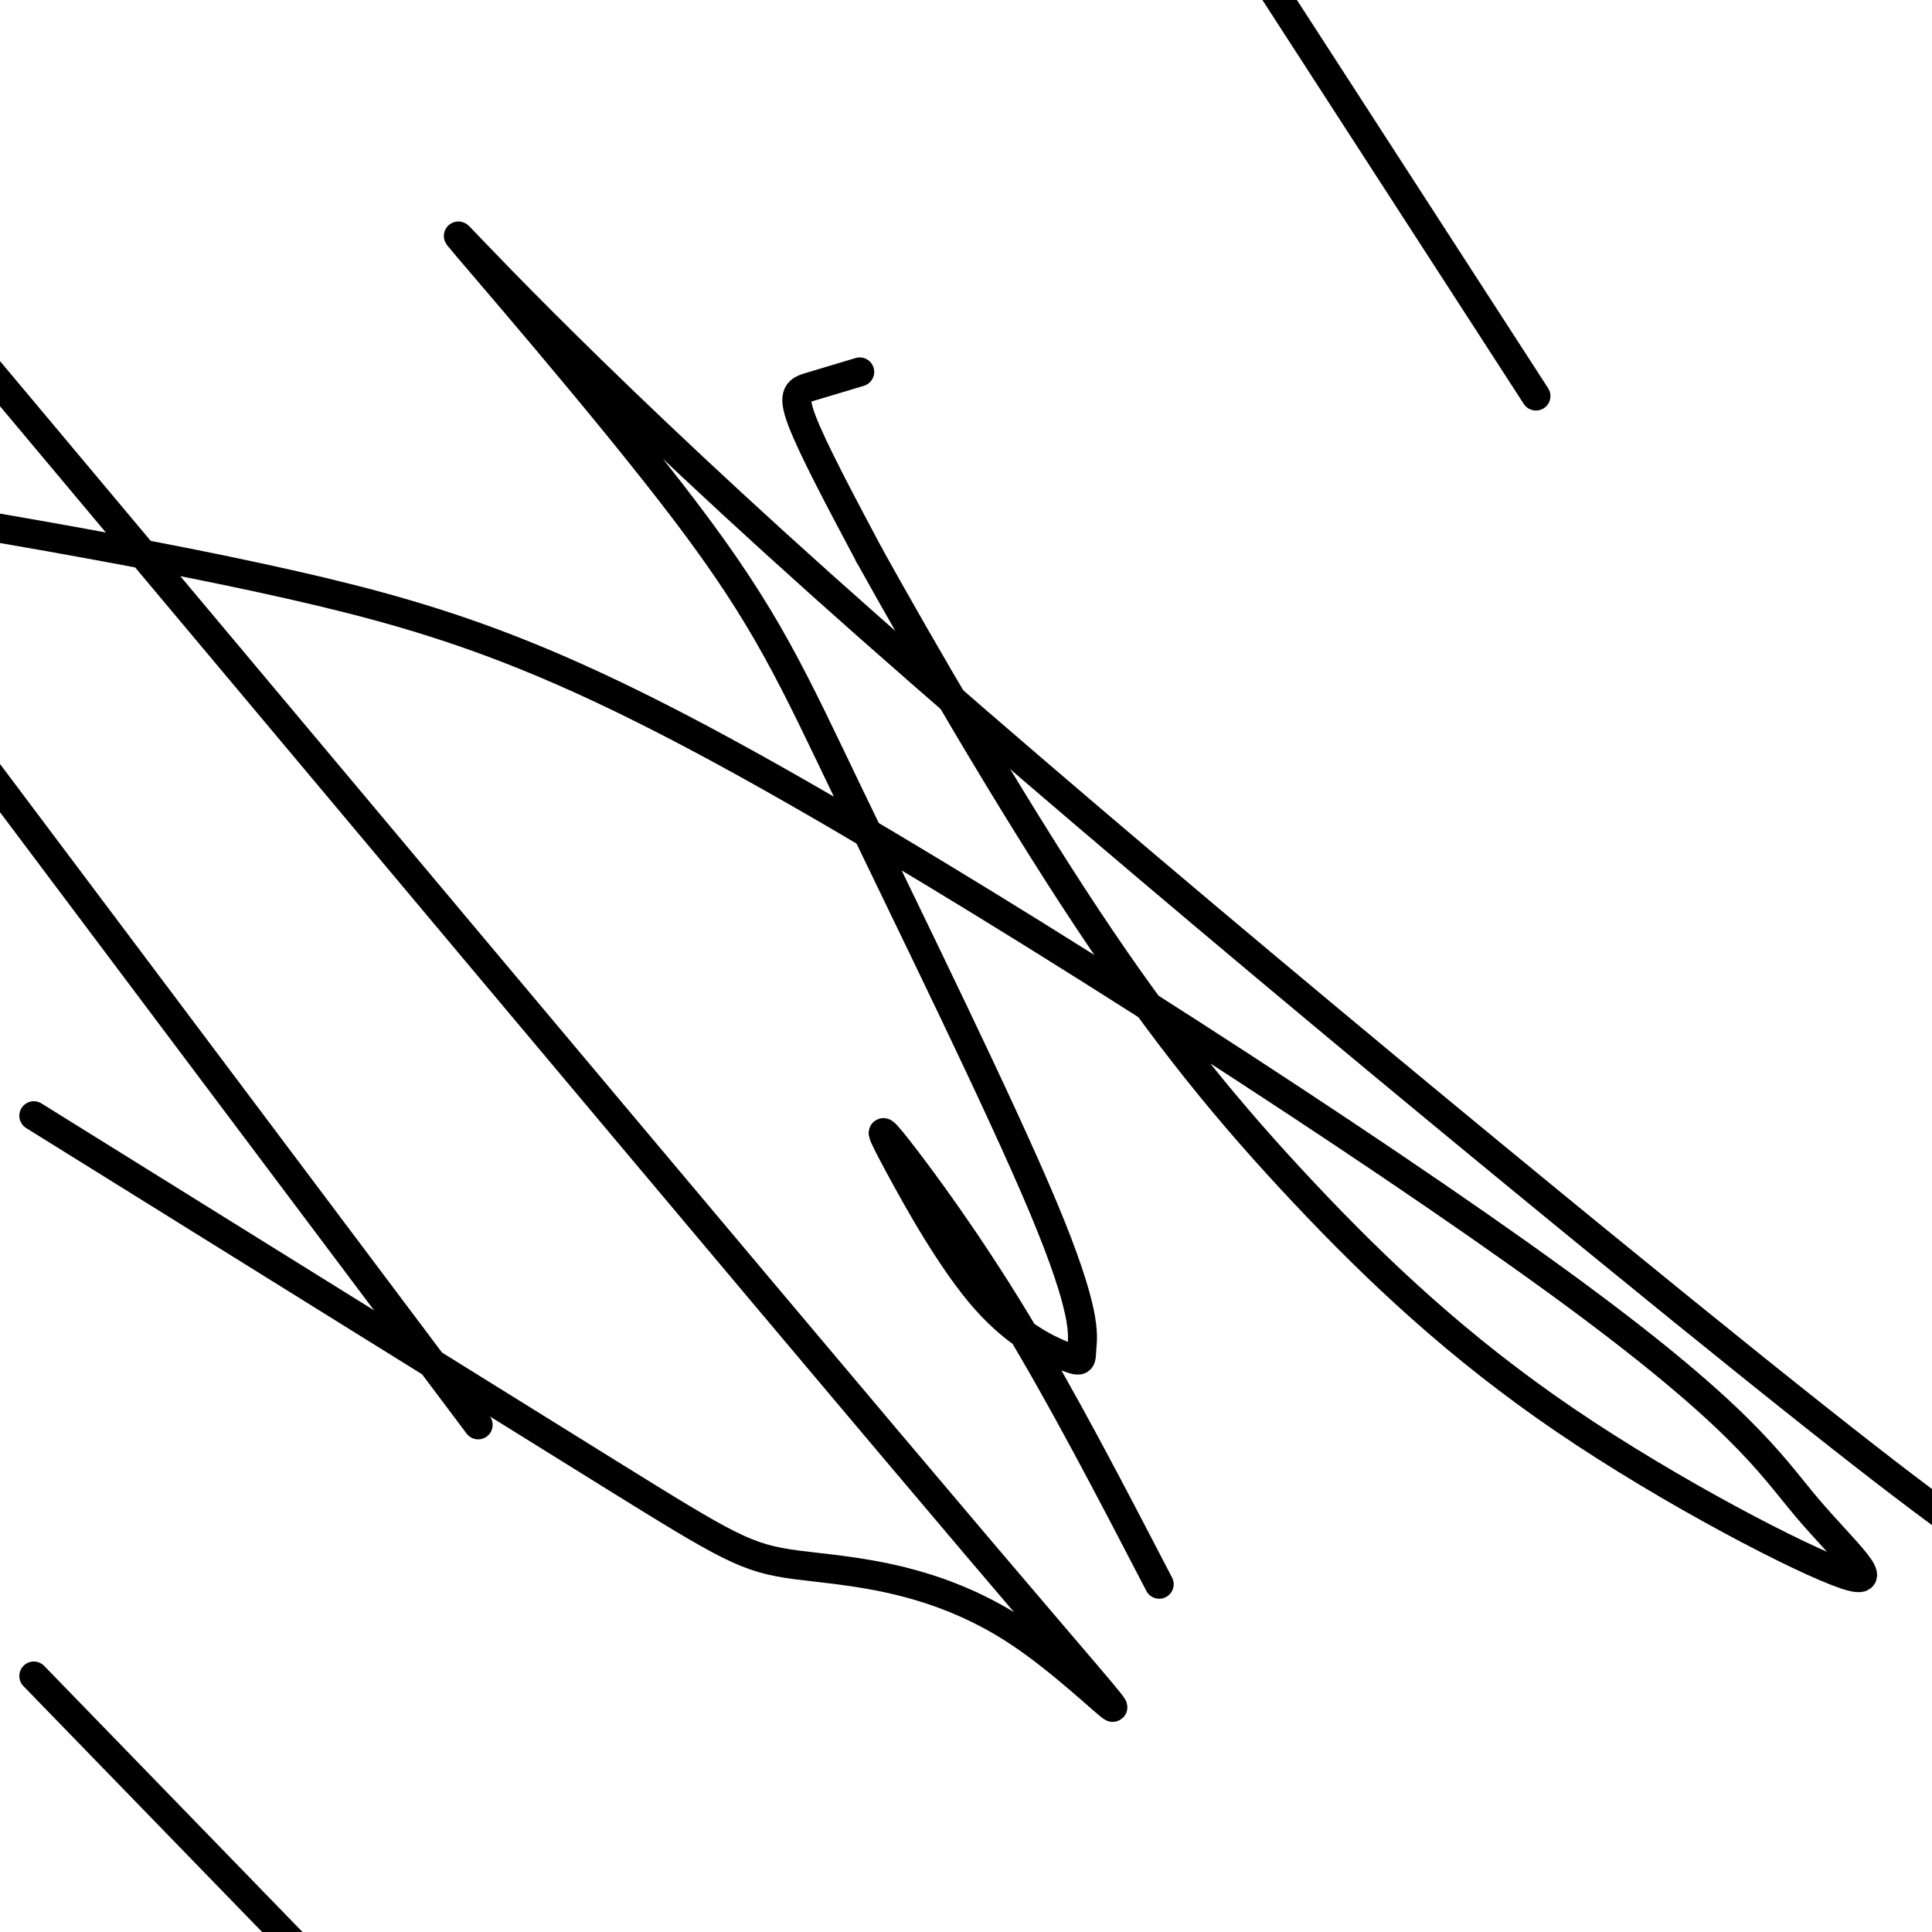
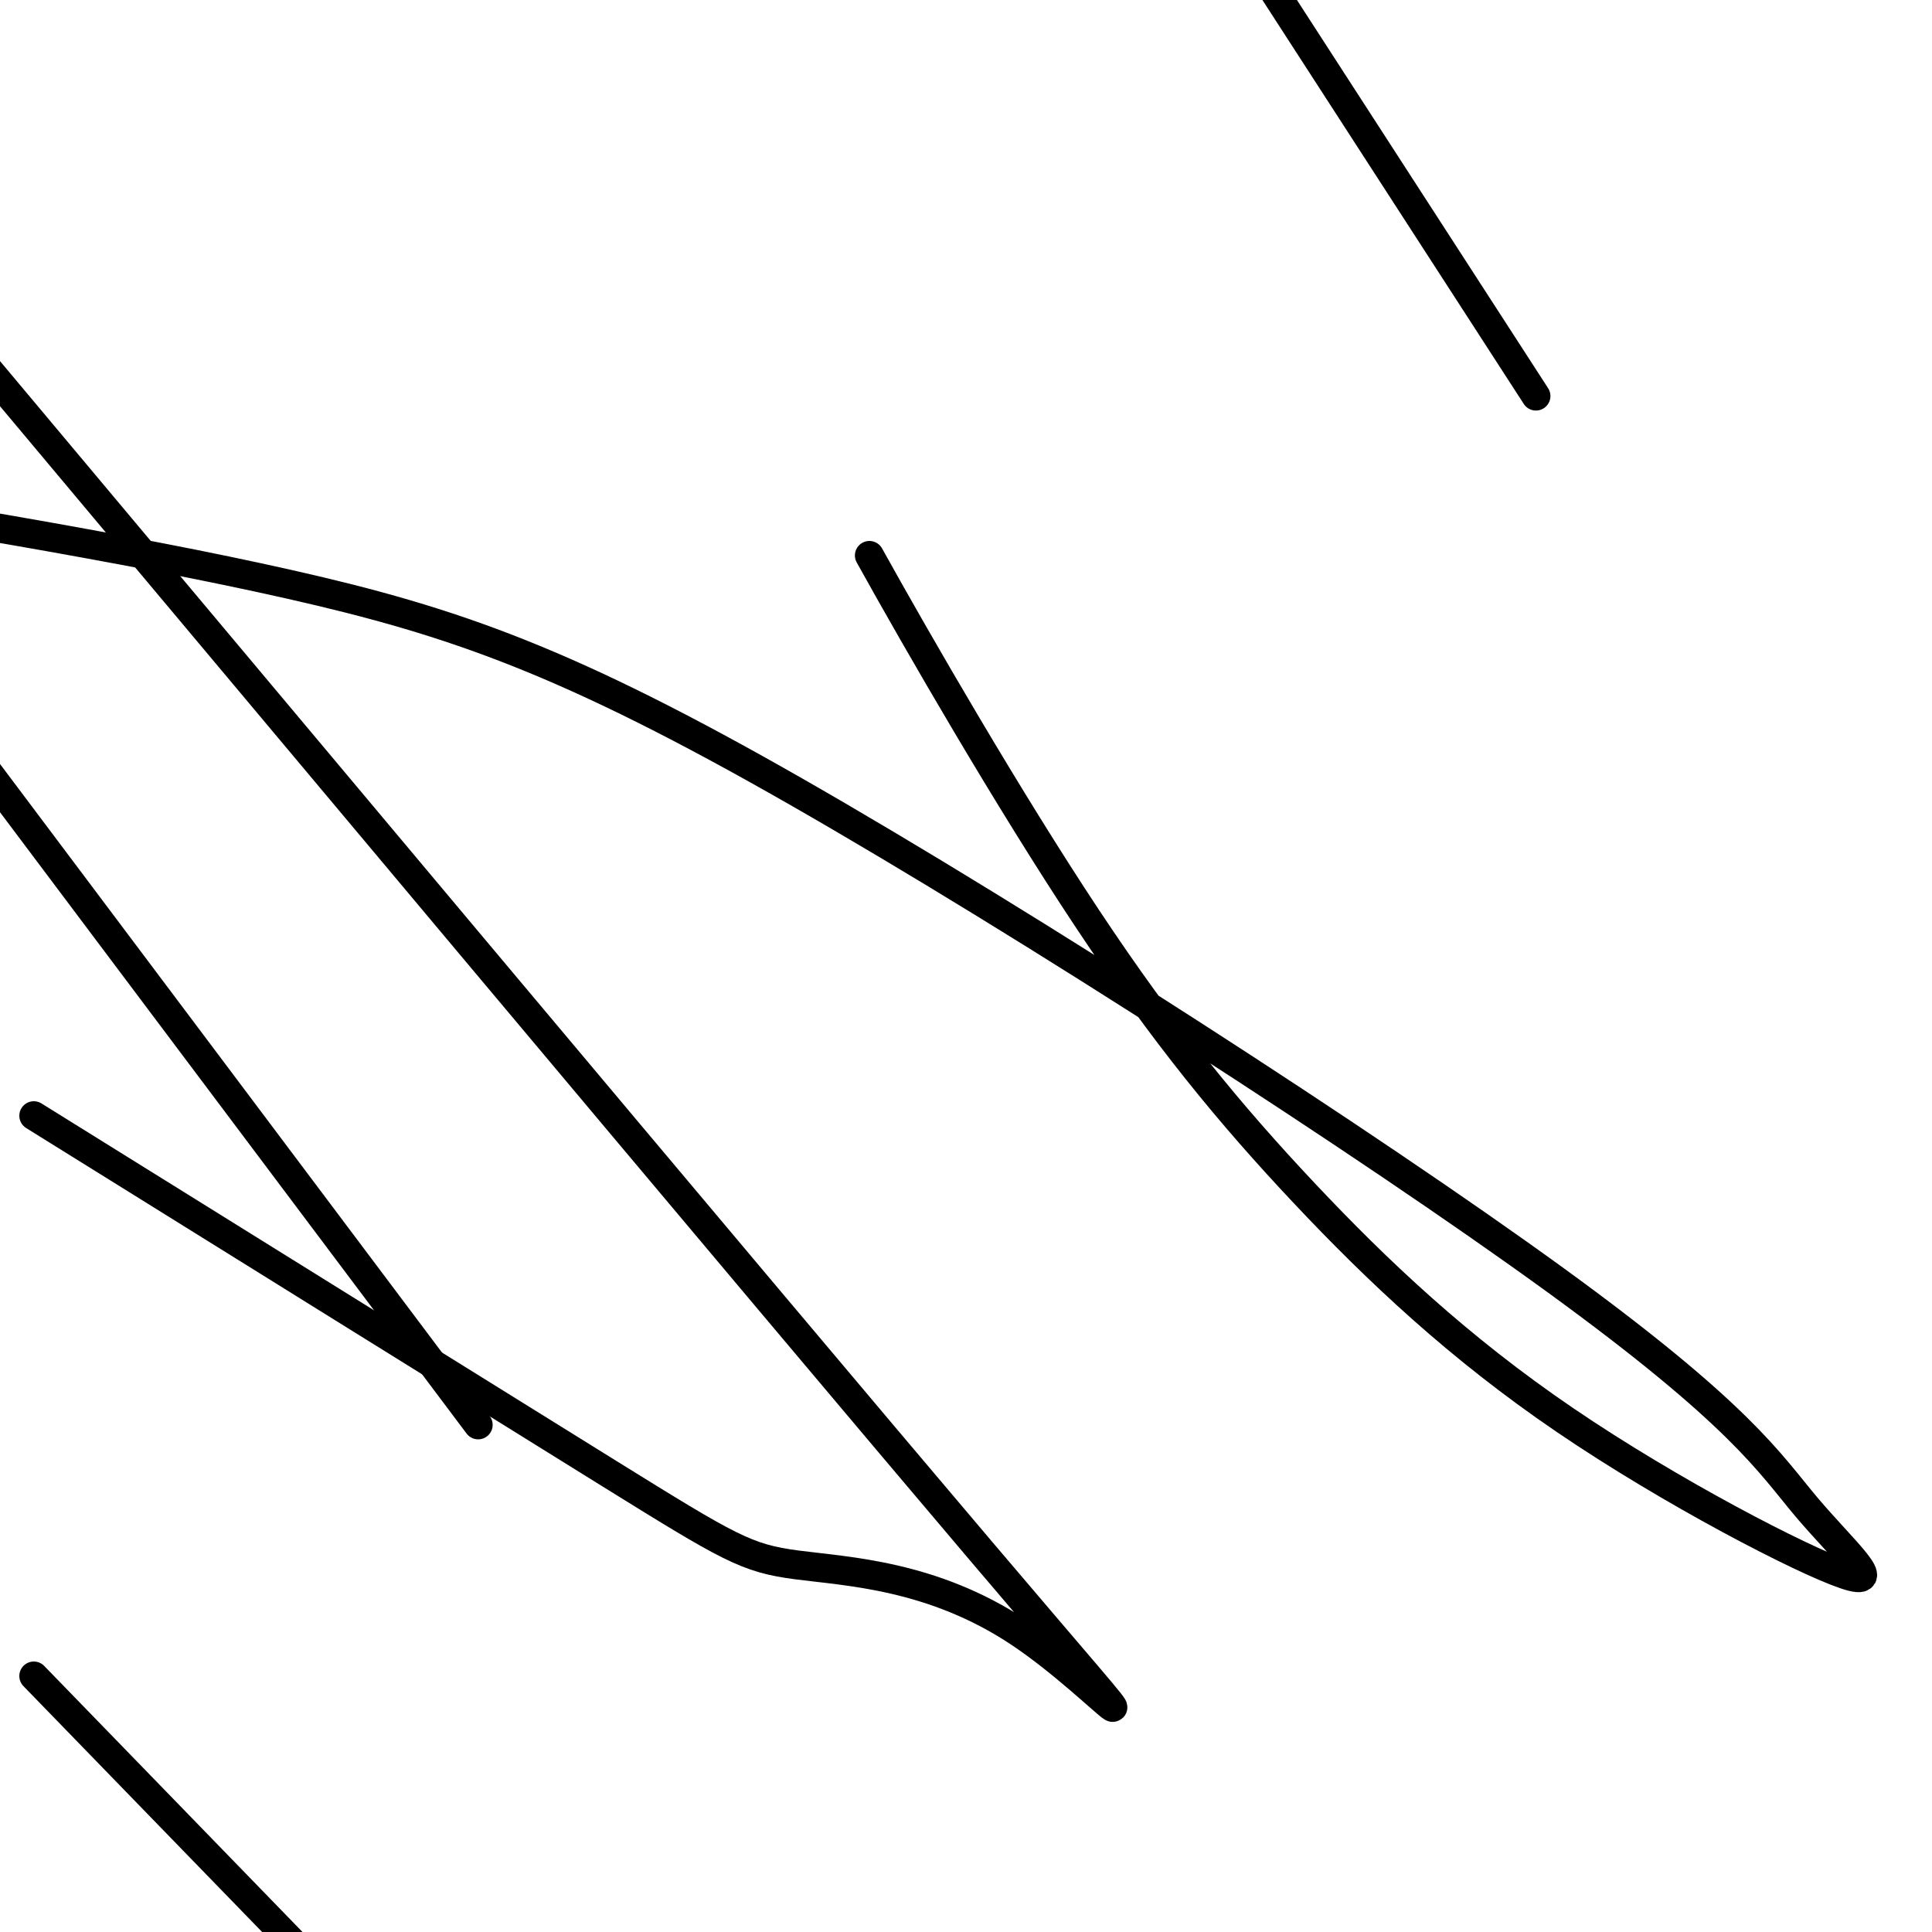
<svg xmlns="http://www.w3.org/2000/svg" viewBox="0 0 400 400" version="1.1">
  <g fill="none" stroke="#000000" stroke-width="6" stroke-linecap="round" stroke-linejoin="round">
-     <path d="M178,77c-3.689,1.111 -7.378,2.222 -10,3c-2.622,0.778 -4.178,1.222 -2,7c2.178,5.778 8.089,16.889 14,28" />
    <path d="M180,115c10.248,18.475 28.868,50.663 45,75c16.132,24.337 29.775,40.822 45,57c15.225,16.178 32.033,32.048 54,47c21.967,14.952 49.092,28.986 58,32c8.908,3.014 -0.400,-4.991 -8,-14c-7.600,-9.009 -13.491,-19.023 -52,-47c-38.509,-27.977 -109.637,-73.917 -157,-101c-47.363,-27.083 -70.961,-35.309 -105,-43c-34.039,-7.691 -78.520,-14.845 -123,-22" />
    <path d="M7,231c46.927,29.196 93.853,58.392 119,74c25.147,15.608 28.514,17.627 39,19c10.486,1.373 28.093,2.100 46,14c17.907,11.900 36.116,34.971 -8,-17c-44.116,-51.971 -150.558,-178.986 -257,-306" />
    <path d="M7,347c0.000,0.000 166.000,171.000 166,171" />
    <path d="M99,295c0.000,0.000 -199.000,-265.000 -199,-265" />
-     <path d="M240,328c-10.072,-19.393 -20.145,-38.786 -30,-55c-9.855,-16.214 -19.493,-29.250 -24,-35c-4.507,-5.750 -3.882,-4.212 0,3c3.882,7.212 11.021,20.100 18,28c6.979,7.900 13.797,10.811 17,12c3.203,1.189 2.791,0.656 3,-2c0.209,-2.656 1.040,-7.434 -8,-29c-9.040,-21.566 -27.950,-59.921 -40,-85c-12.050,-25.079 -17.240,-36.883 -34,-59c-16.760,-22.117 -45.090,-54.547 -47,-57c-1.910,-2.453 22.601,25.070 75,72c52.399,46.930 132.685,113.266 178,150c45.315,36.734 55.657,43.867 66,51" />
    <path d="M318,82c0.000,0.000 -77.000,-119.000 -77,-119" />
  </g>
</svg>